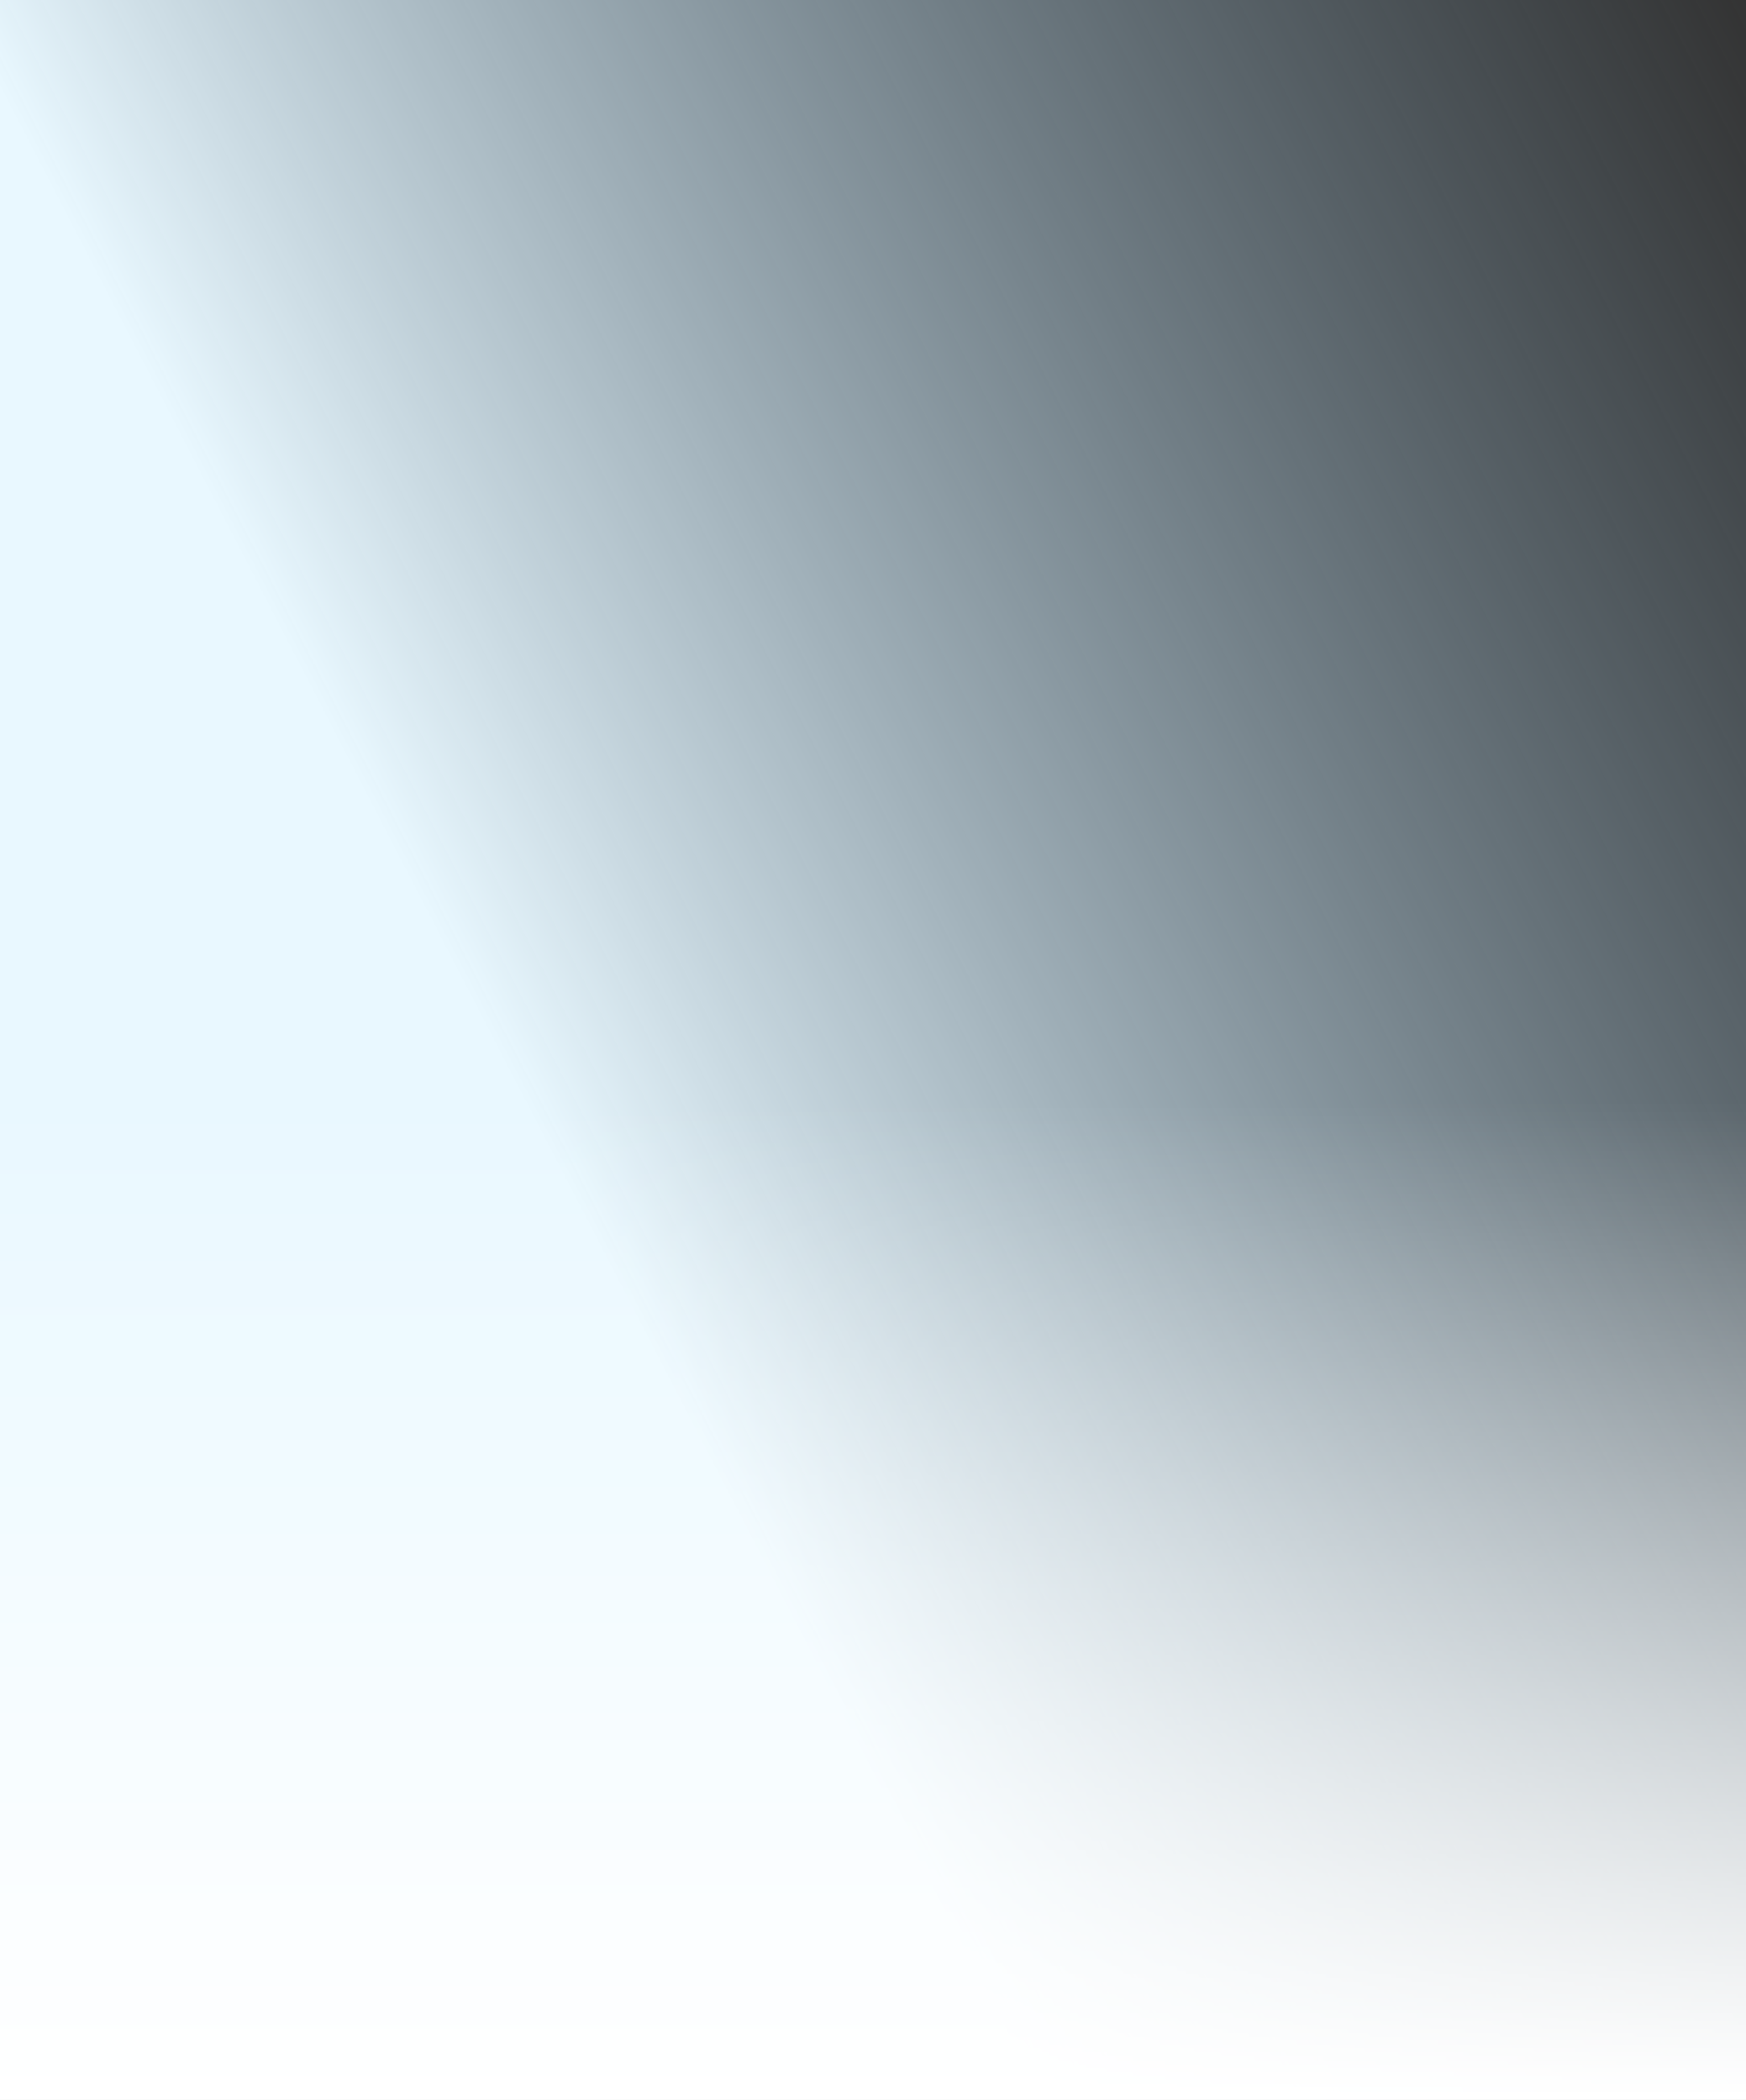
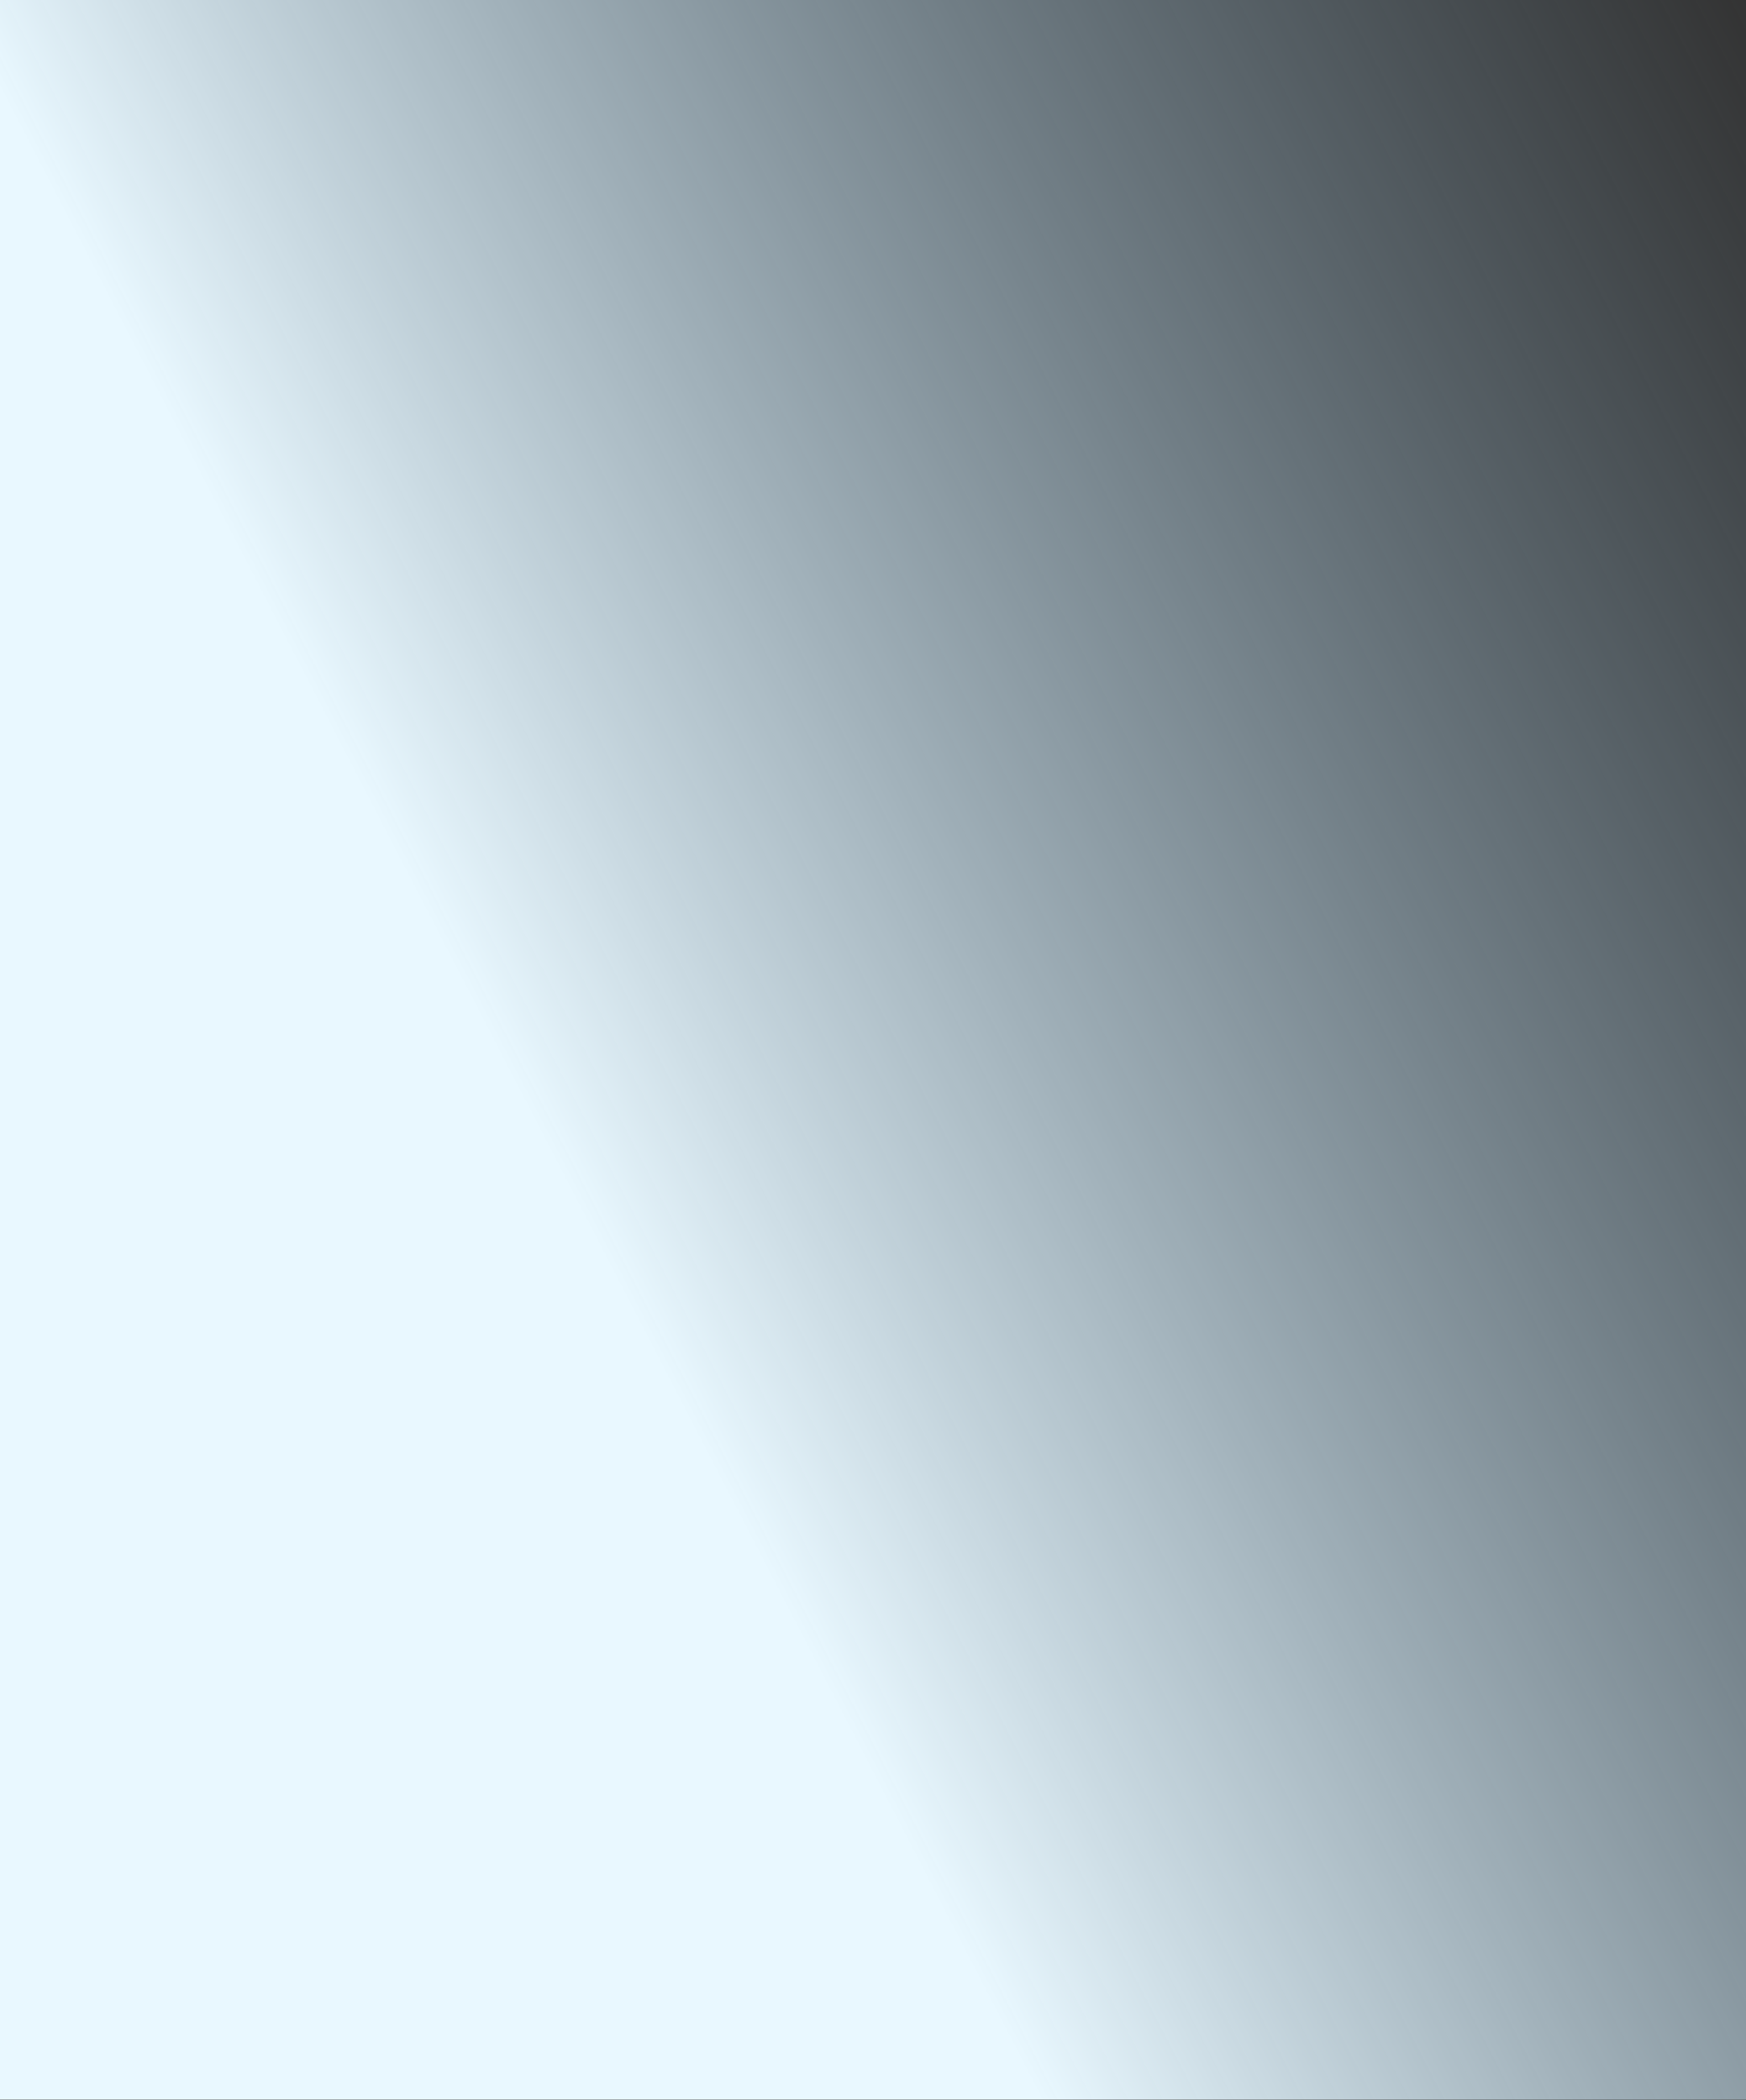
<svg xmlns="http://www.w3.org/2000/svg" viewBox="6629 -2304 2000 2405.522">
  <rect x="6629" y="-2304" width="2000" height="2405.522" fill="#333333" stroke="none" />
  <defs>
    <style> .cls-1 { fill: url(#linear-gradient); } .cls-2 { fill: url(#linear-gradient-2); } </style>
    <linearGradient id="linear-gradient" x1="0.258" y1="0.454" x2="1" gradientUnits="objectBoundingBox">
      <stop offset="0" stop-color="#e9f8ff" />
      <stop offset="1" stop-color="#9bc4de" stop-opacity="0" />
    </linearGradient>
    <linearGradient id="linear-gradient-2" x1="0.5" x2="0.5" y2="1" gradientUnits="objectBoundingBox">
      <stop offset="0" stop-color="#fff" stop-opacity="0" />
      <stop offset="1" stop-color="#fff" />
    </linearGradient>
  </defs>
  <g id="Symbol_4_2" data-name="Symbol 4 – 2" transform="translate(6629 -2304)">
    <rect id="Rectangle_45" data-name="Rectangle 45" class="cls-1" width="2000" height="2405.224" />
-     <rect id="Rectangle_46" data-name="Rectangle 46" class="cls-2" width="2000" height="1145.522" transform="translate(0 1260)" />
  </g>
</svg>